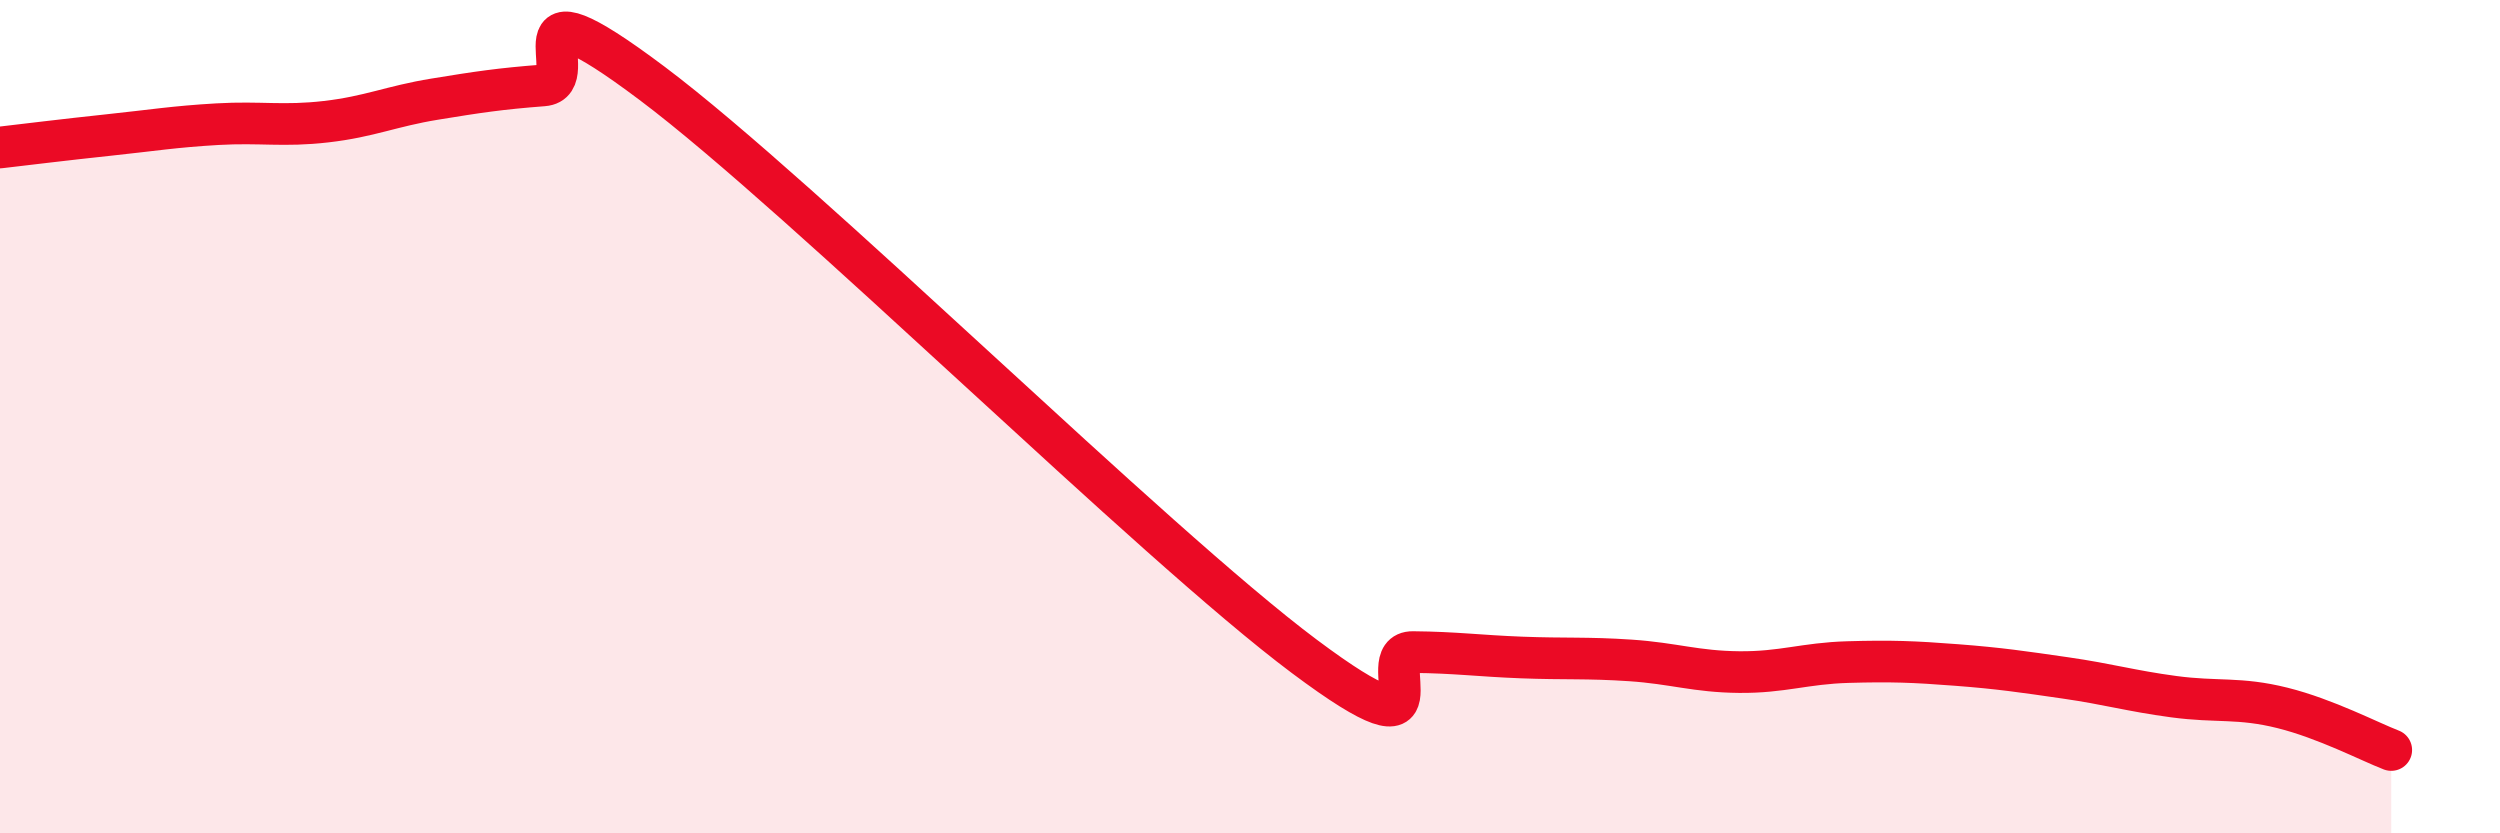
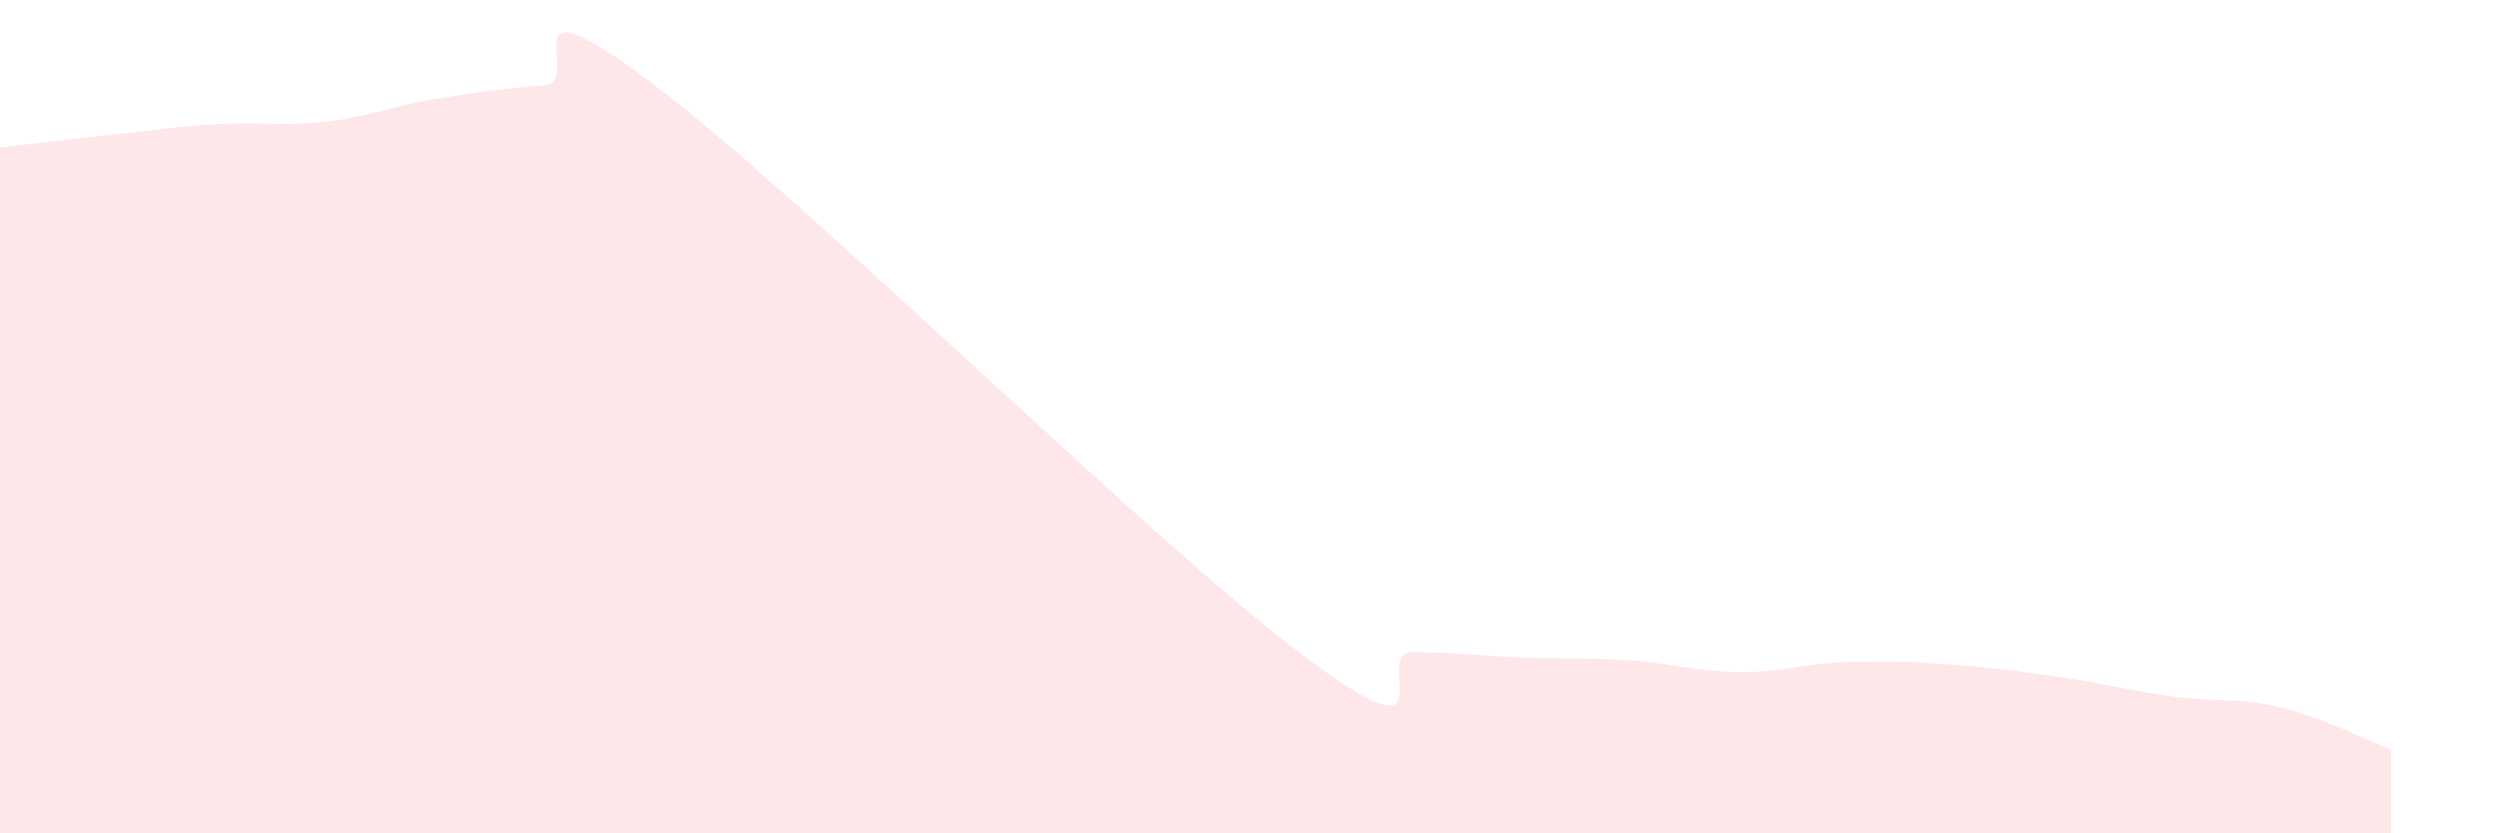
<svg xmlns="http://www.w3.org/2000/svg" width="60" height="20" viewBox="0 0 60 20">
  <path d="M 0,3.54 C 0.52,3.48 1.57,3.35 2.61,3.24 C 3.65,3.13 4.18,3.04 5.22,2.98 C 6.26,2.92 6.79,3.04 7.83,2.92 C 8.87,2.8 9.39,2.55 10.43,2.38 C 11.47,2.21 12,2.13 13.04,2.05 C 14.08,1.97 12,-0.74 15.65,2 C 19.3,4.74 27.65,13.02 31.3,15.75 C 34.95,18.48 32.87,15.64 33.91,15.65 C 34.95,15.66 35.48,15.74 36.52,15.78 C 37.56,15.82 38.09,15.78 39.13,15.85 C 40.17,15.92 40.7,16.12 41.74,16.13 C 42.78,16.14 43.31,15.92 44.35,15.89 C 45.39,15.86 45.92,15.88 46.96,15.96 C 48,16.04 48.53,16.12 49.57,16.27 C 50.61,16.42 51.13,16.58 52.17,16.72 C 53.21,16.86 53.74,16.73 54.78,16.99 C 55.82,17.25 56.87,17.8 57.39,18L57.39 20L0 20Z" fill="#EB0A25" opacity="0.1" stroke-linecap="round" stroke-linejoin="round" />
-   <path d="M 0,3.54 C 0.52,3.48 1.57,3.35 2.61,3.24 C 3.65,3.13 4.18,3.04 5.22,2.98 C 6.26,2.92 6.79,3.04 7.83,2.92 C 8.87,2.8 9.39,2.55 10.43,2.38 C 11.47,2.21 12,2.13 13.04,2.05 C 14.08,1.97 12,-0.74 15.65,2 C 19.3,4.74 27.65,13.02 31.3,15.75 C 34.95,18.48 32.87,15.64 33.91,15.65 C 34.95,15.66 35.48,15.74 36.52,15.78 C 37.56,15.82 38.09,15.78 39.13,15.85 C 40.17,15.92 40.7,16.12 41.74,16.13 C 42.78,16.14 43.31,15.92 44.35,15.89 C 45.39,15.86 45.92,15.88 46.96,15.96 C 48,16.04 48.53,16.12 49.57,16.27 C 50.61,16.42 51.13,16.58 52.17,16.72 C 53.21,16.86 53.74,16.73 54.78,16.99 C 55.82,17.25 56.87,17.8 57.39,18" stroke="#EB0A25" stroke-width="1" fill="none" stroke-linecap="round" stroke-linejoin="round" />
</svg>